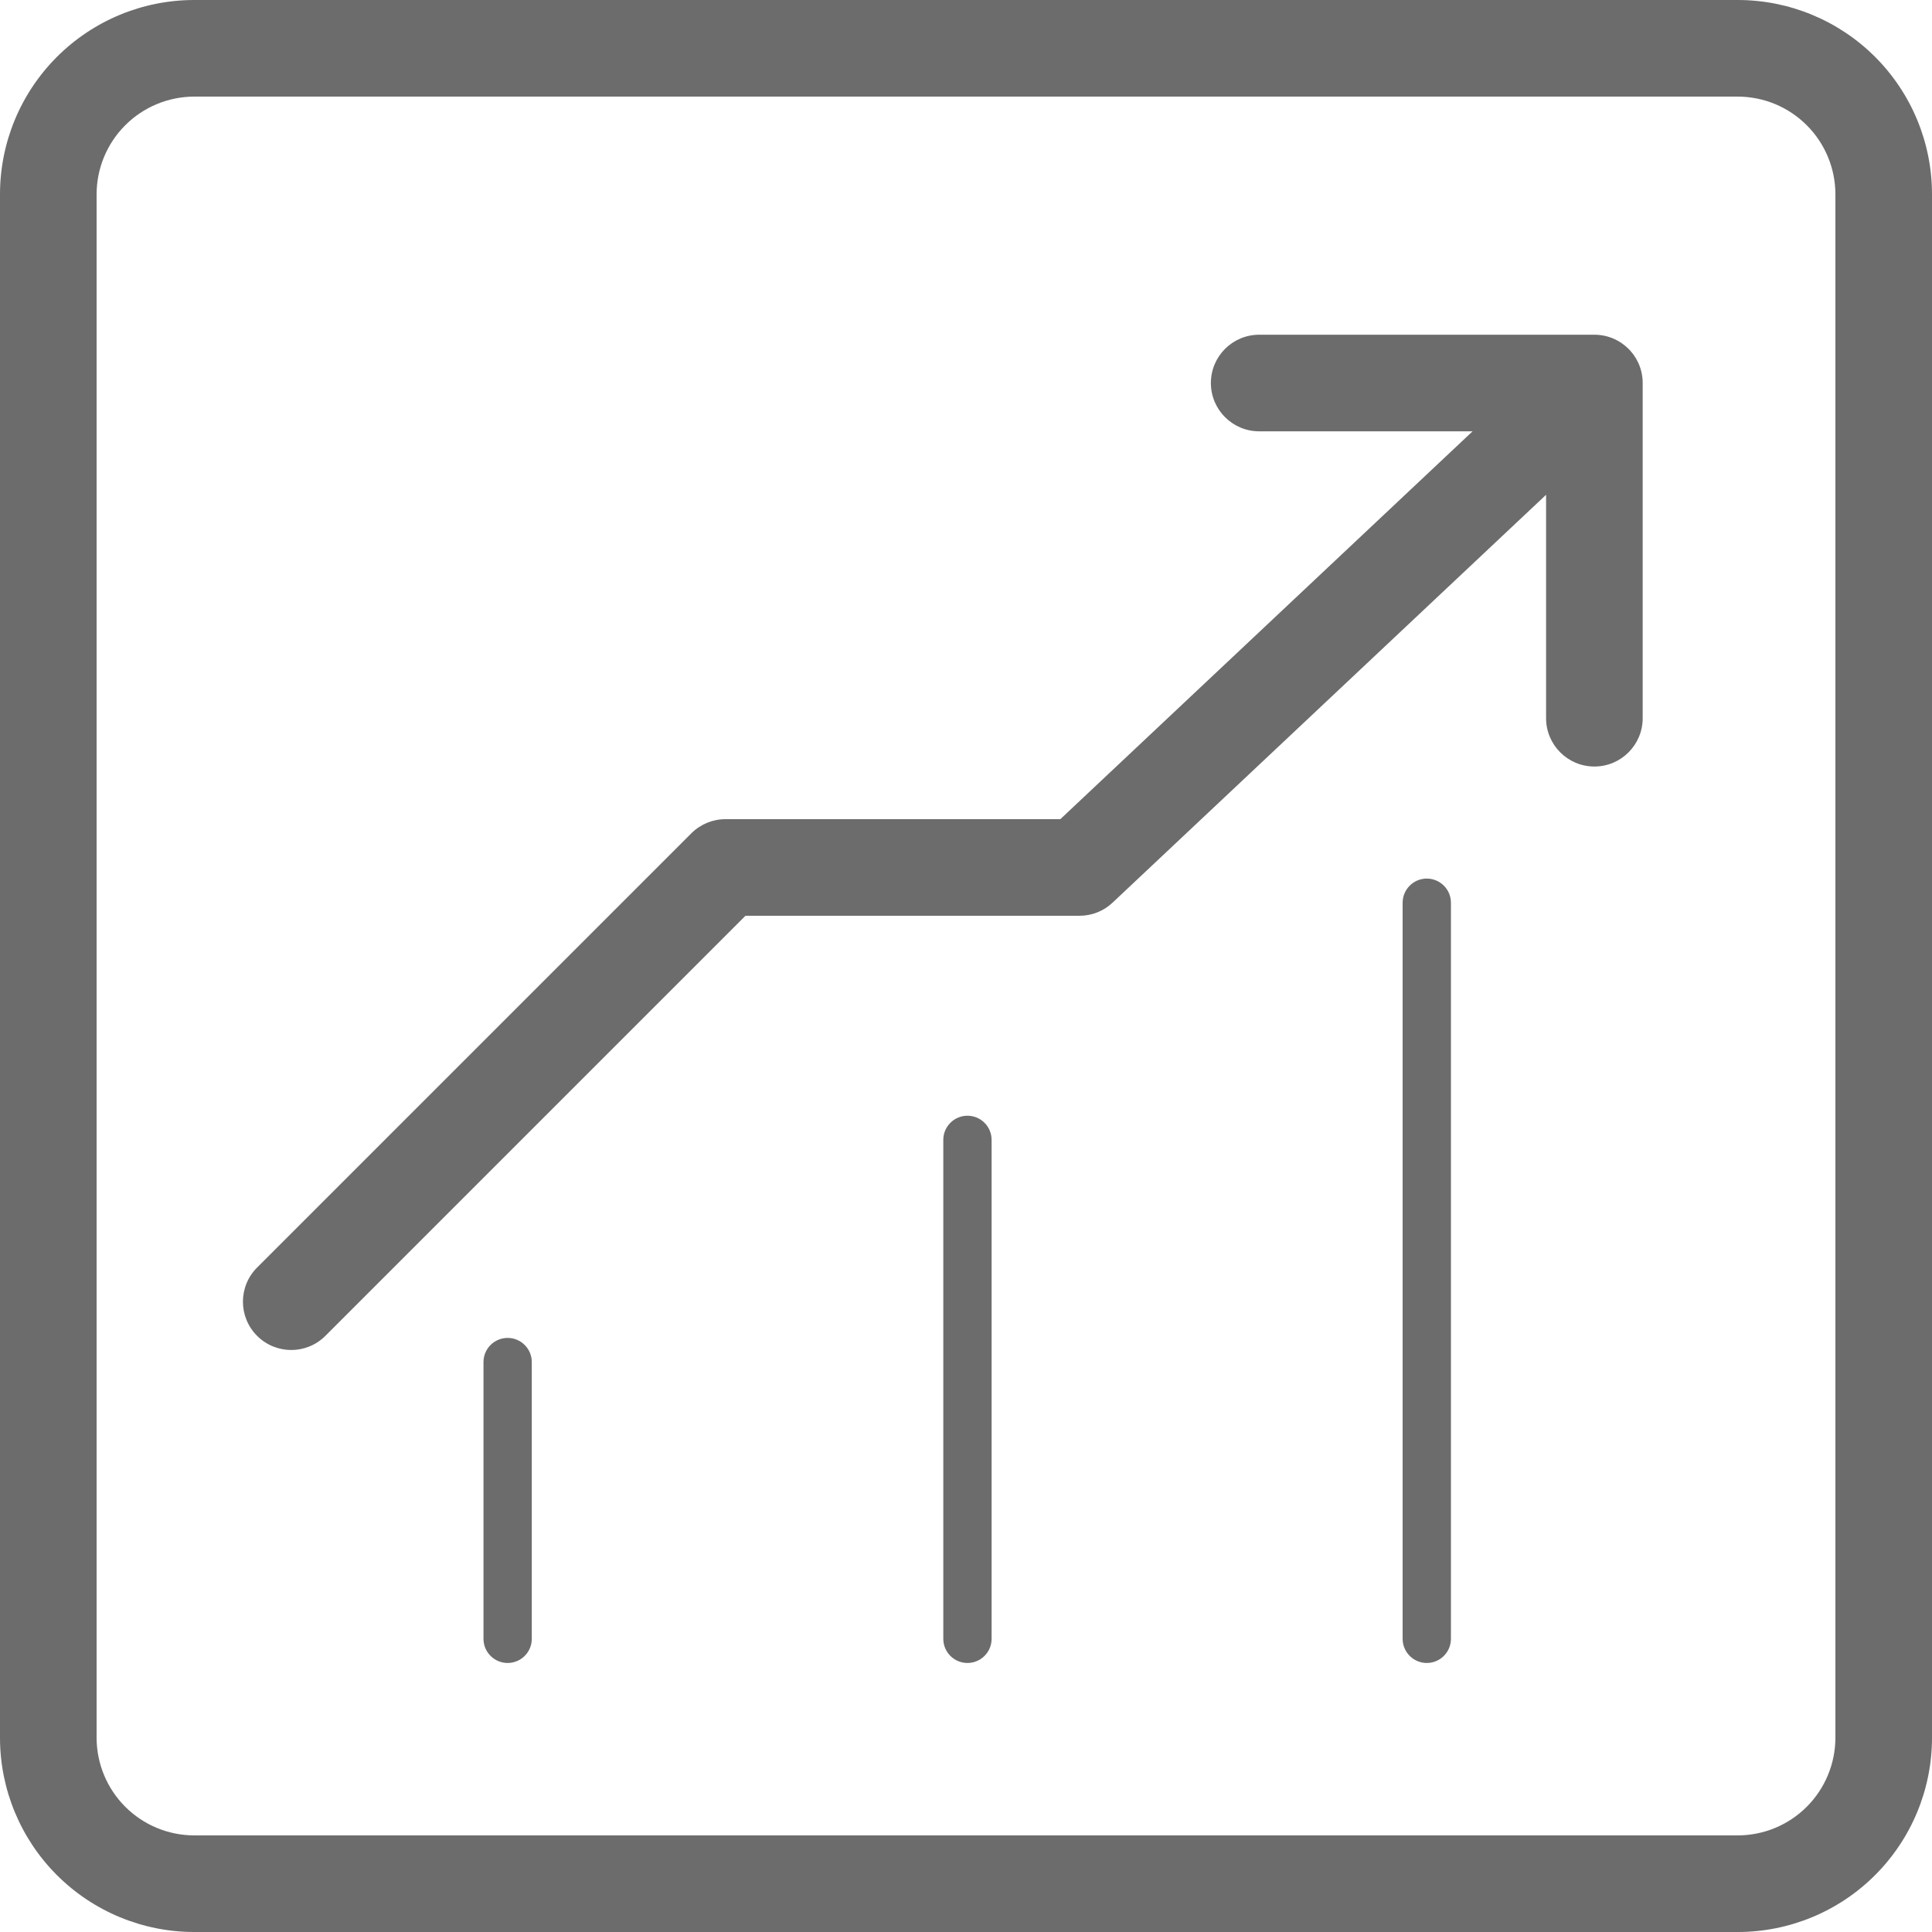
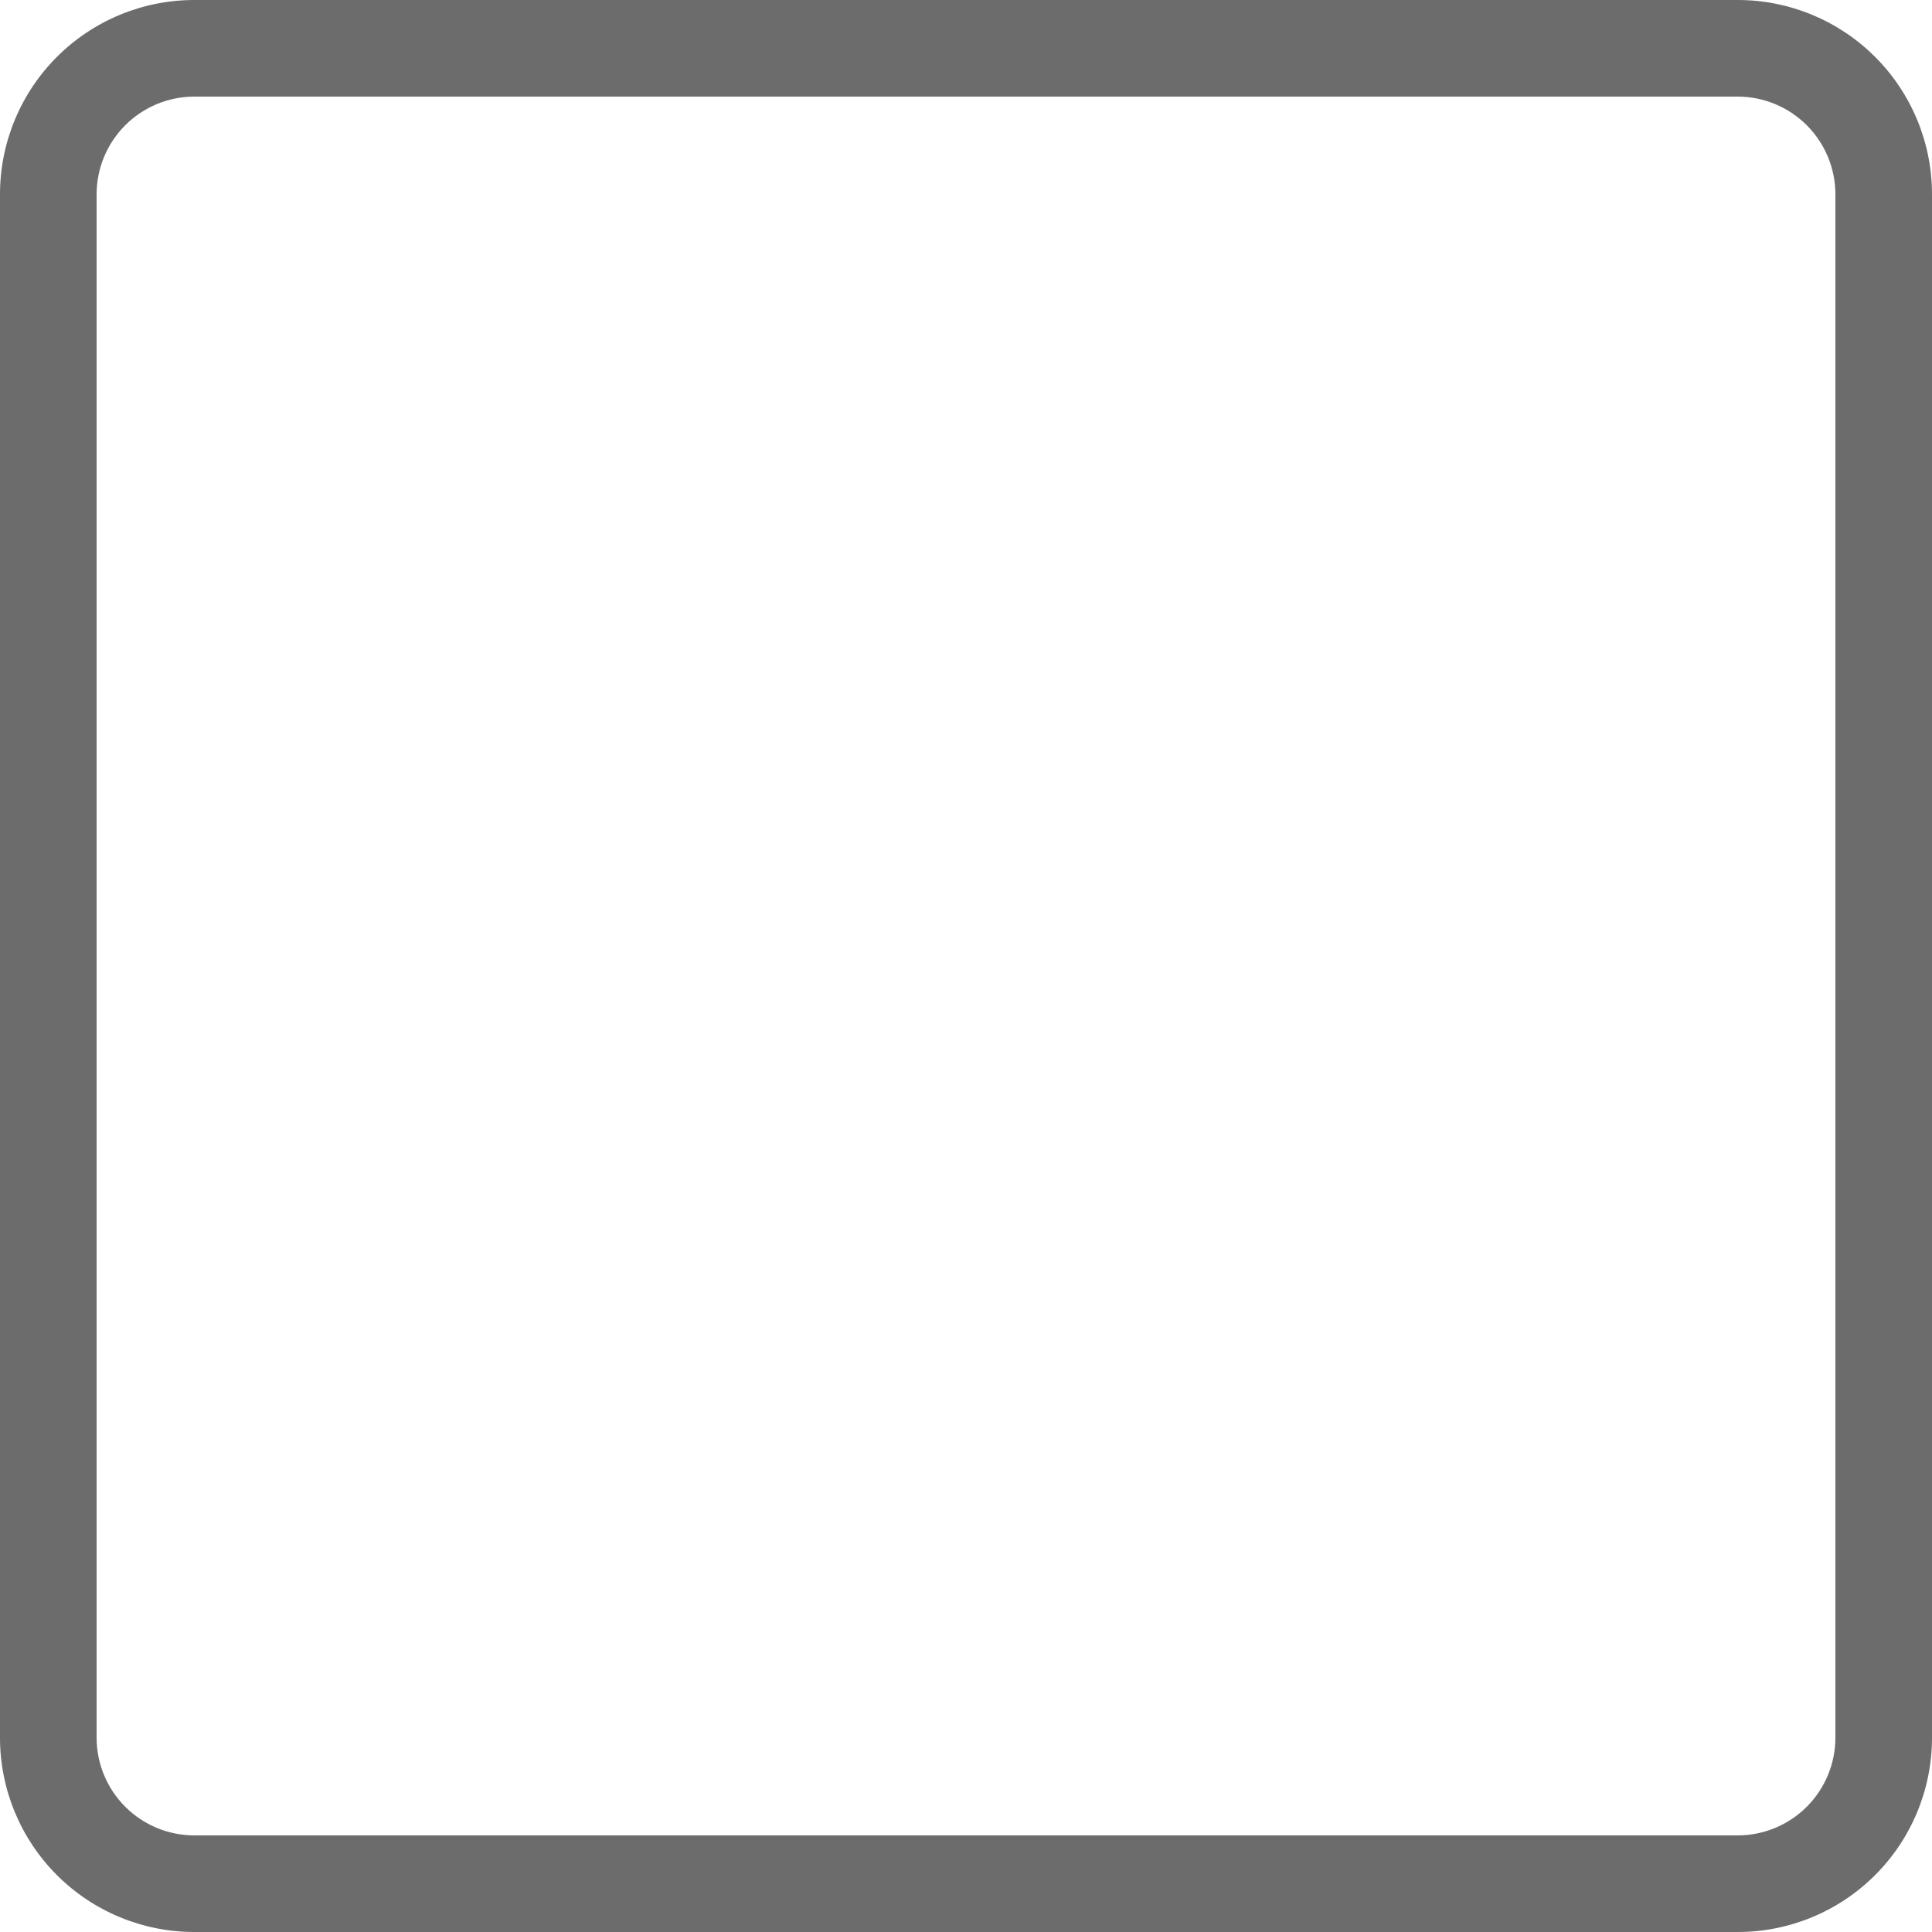
<svg xmlns="http://www.w3.org/2000/svg" width="40" height="40" viewBox="0 0 40 40" fill="none">
  <path d="M35.979 0H4.021C2.955 0 1.932 0.424 1.178 1.178C0.424 1.932 0 2.955 0 4.021V35.979C0 37.045 0.424 38.068 1.178 38.822C1.932 39.576 2.955 40 4.021 40H35.979C37.045 40 38.068 39.576 38.822 38.822C39.576 38.068 40 37.045 40 35.979V4.021C40 2.955 39.576 1.932 38.822 1.178C38.068 0.424 37.045 0 35.979 0ZM38 35.979C37.999 36.515 37.786 37.028 37.407 37.407C37.028 37.786 36.515 37.999 35.979 38H4.021C3.485 37.999 2.972 37.786 2.593 37.407C2.214 37.028 2.001 36.515 2 35.979V4.021C2.001 3.485 2.214 2.972 2.593 2.593C2.972 2.214 3.485 2.001 4.021 2H35.979C36.515 2.001 37.028 2.214 37.407 2.593C37.786 2.972 37.999 3.485 38 4.021V35.979Z" fill="#6C6C6C" />
-   <path fill-rule="evenodd" clip-rule="evenodd" d="M25.07 7.93C25.07 7.378 25.518 6.93 26.07 6.93H33.01H33.01C33.158 6.93 33.298 6.962 33.425 7.02C33.522 7.064 33.613 7.124 33.694 7.201C33.739 7.242 33.779 7.288 33.816 7.337C33.853 7.388 33.885 7.442 33.912 7.497C33.975 7.628 34.01 7.775 34.01 7.93V14.87C34.01 15.422 33.562 15.87 33.01 15.87C32.458 15.87 32.01 15.422 32.01 14.87V10.244L23.035 18.688C22.85 18.863 22.605 18.96 22.35 18.96H15.434L6.737 27.657C6.347 28.048 5.713 28.048 5.323 27.657C4.932 27.267 4.932 26.634 5.323 26.243L14.313 17.253C14.501 17.065 14.755 16.96 15.02 16.96H21.953L30.488 8.93H26.07C25.518 8.93 25.07 8.482 25.07 7.93ZM11.01 28.2C11.01 27.924 10.786 27.7 10.51 27.7C10.234 27.7 10.01 27.924 10.01 28.2V33.93C10.01 34.206 10.234 34.43 10.51 34.43C10.786 34.43 11.01 34.206 11.01 33.93V28.2ZM20.03 23.1C20.306 23.1 20.53 23.324 20.53 23.6V33.93C20.53 34.206 20.306 34.43 20.03 34.43C19.754 34.43 19.53 34.206 19.53 33.93V23.6C19.53 23.324 19.754 23.1 20.03 23.1ZM30.04 18.69C30.04 18.414 29.816 18.19 29.54 18.19C29.264 18.19 29.04 18.414 29.04 18.69V33.93C29.04 34.206 29.264 34.43 29.54 34.43C29.816 34.43 30.04 34.206 30.04 33.93V18.69Z" fill="#6C6C6C" />
</svg>